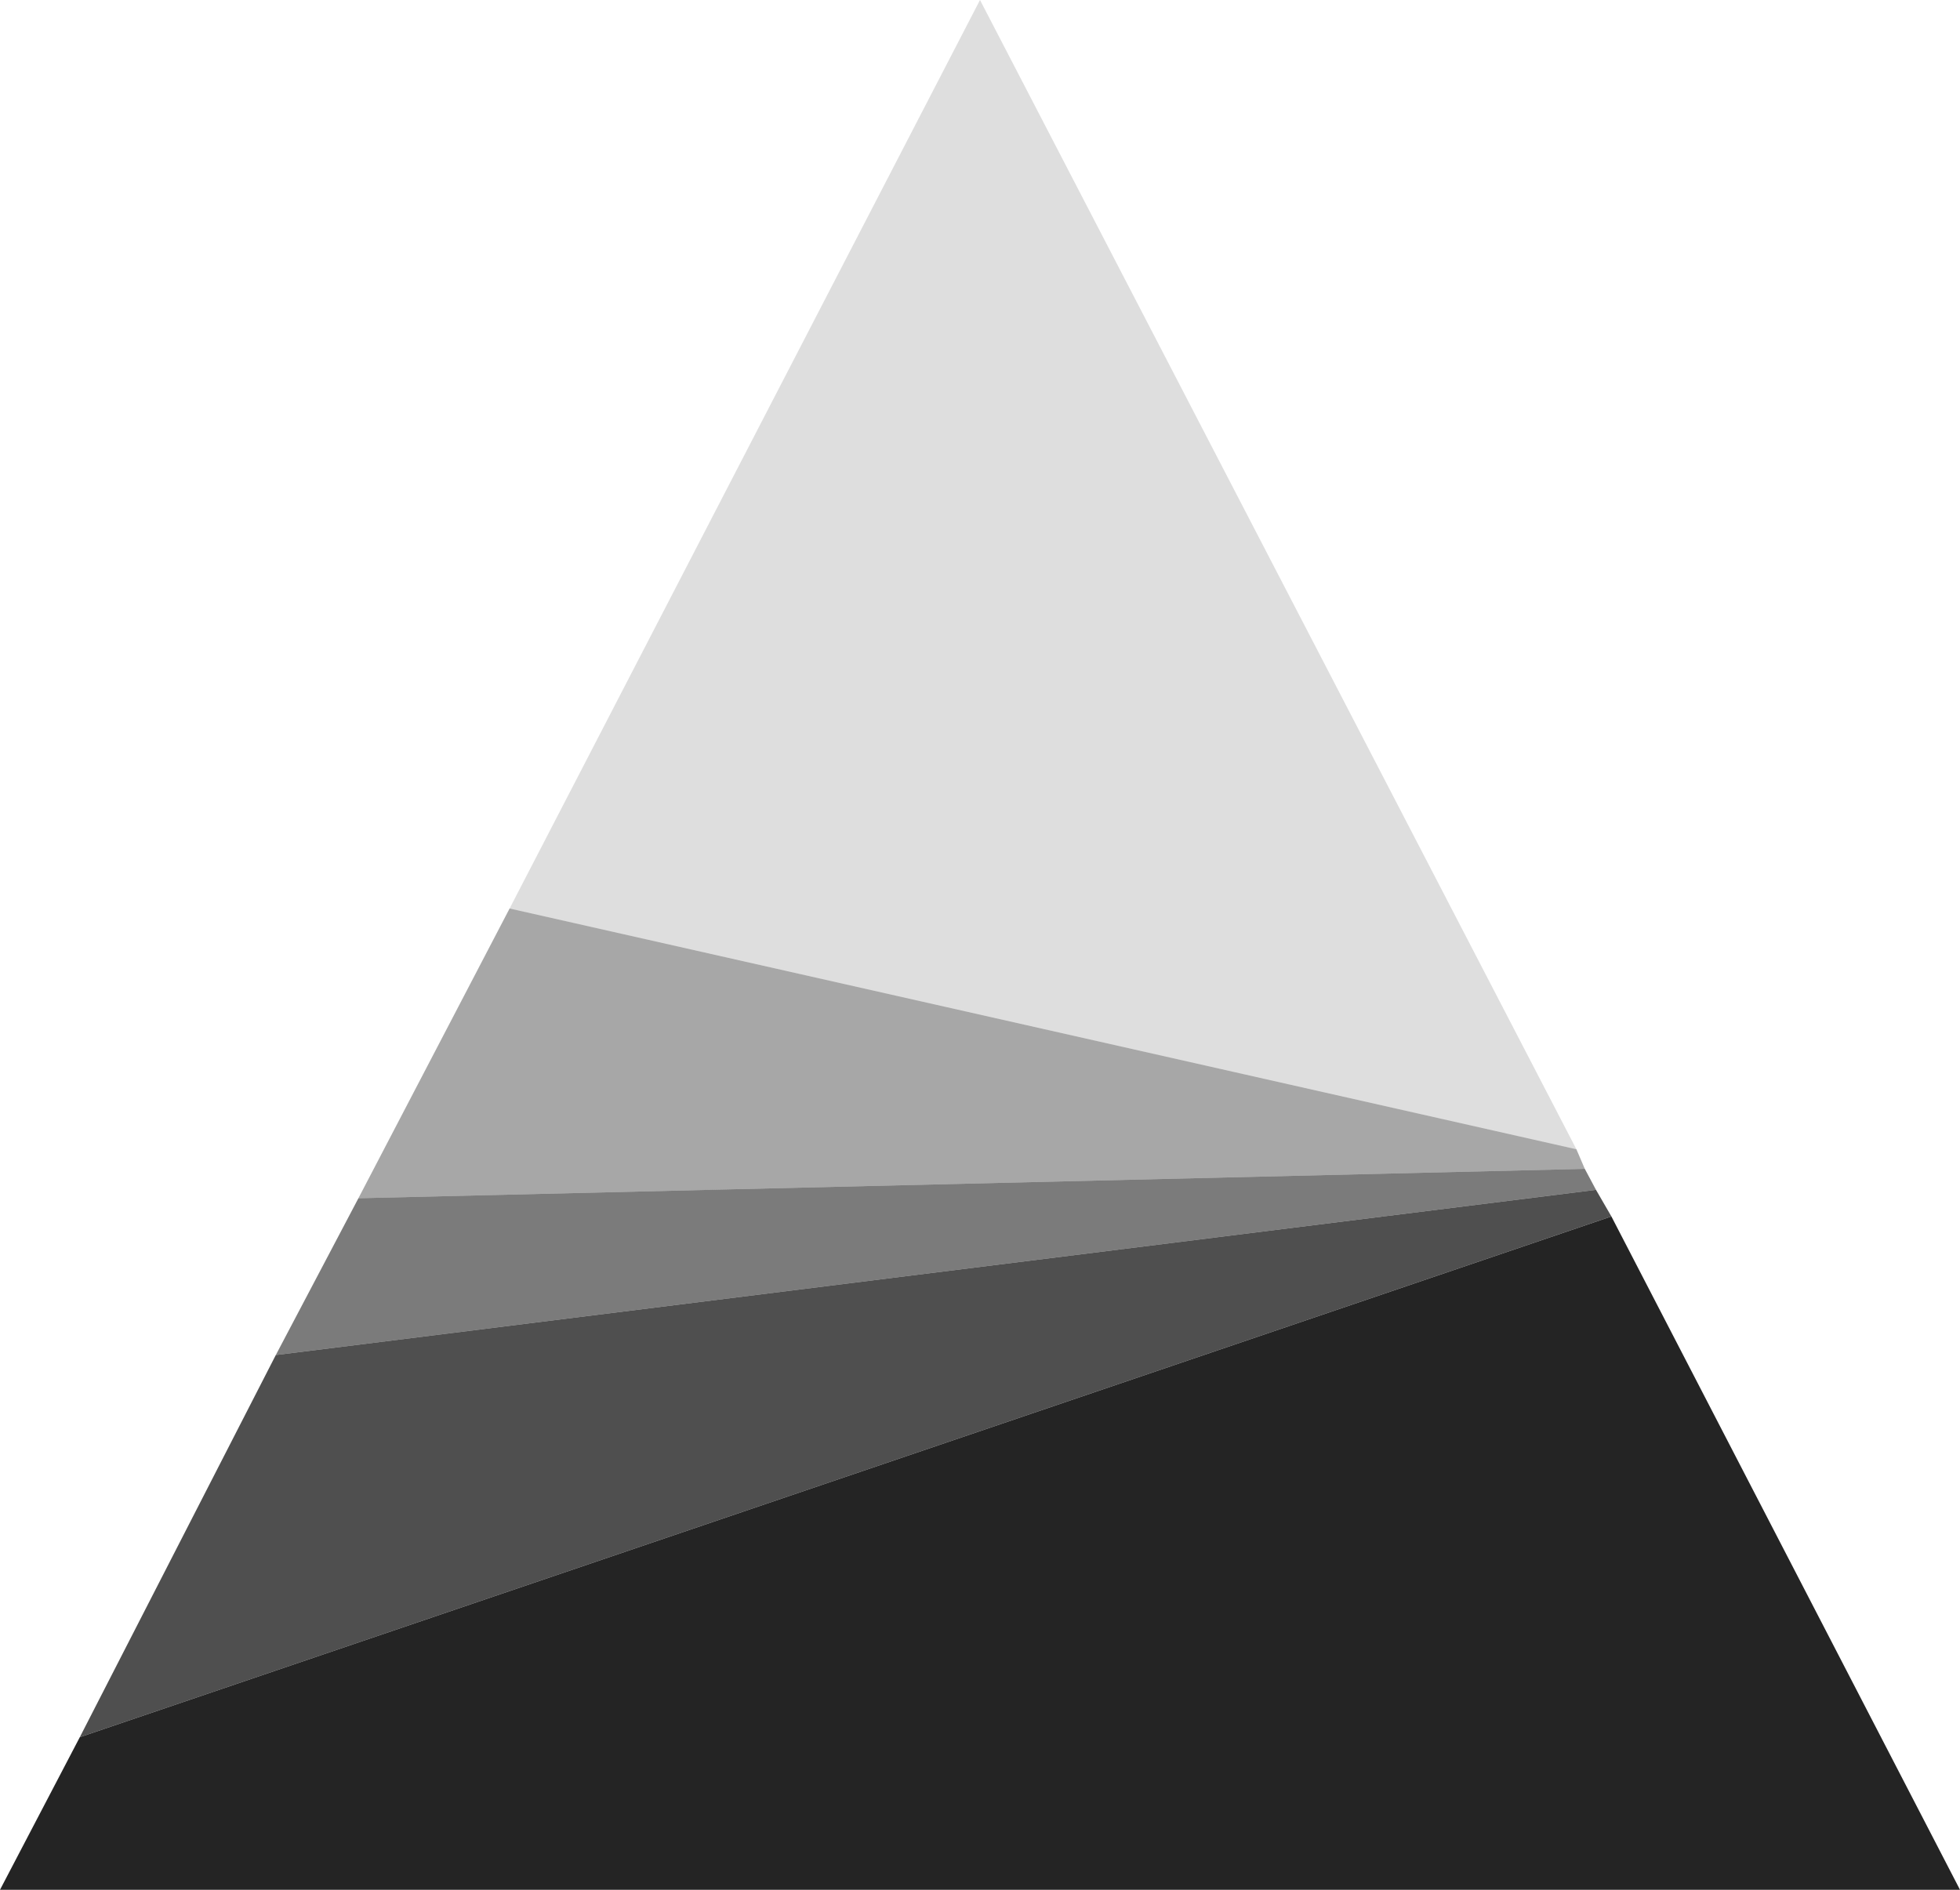
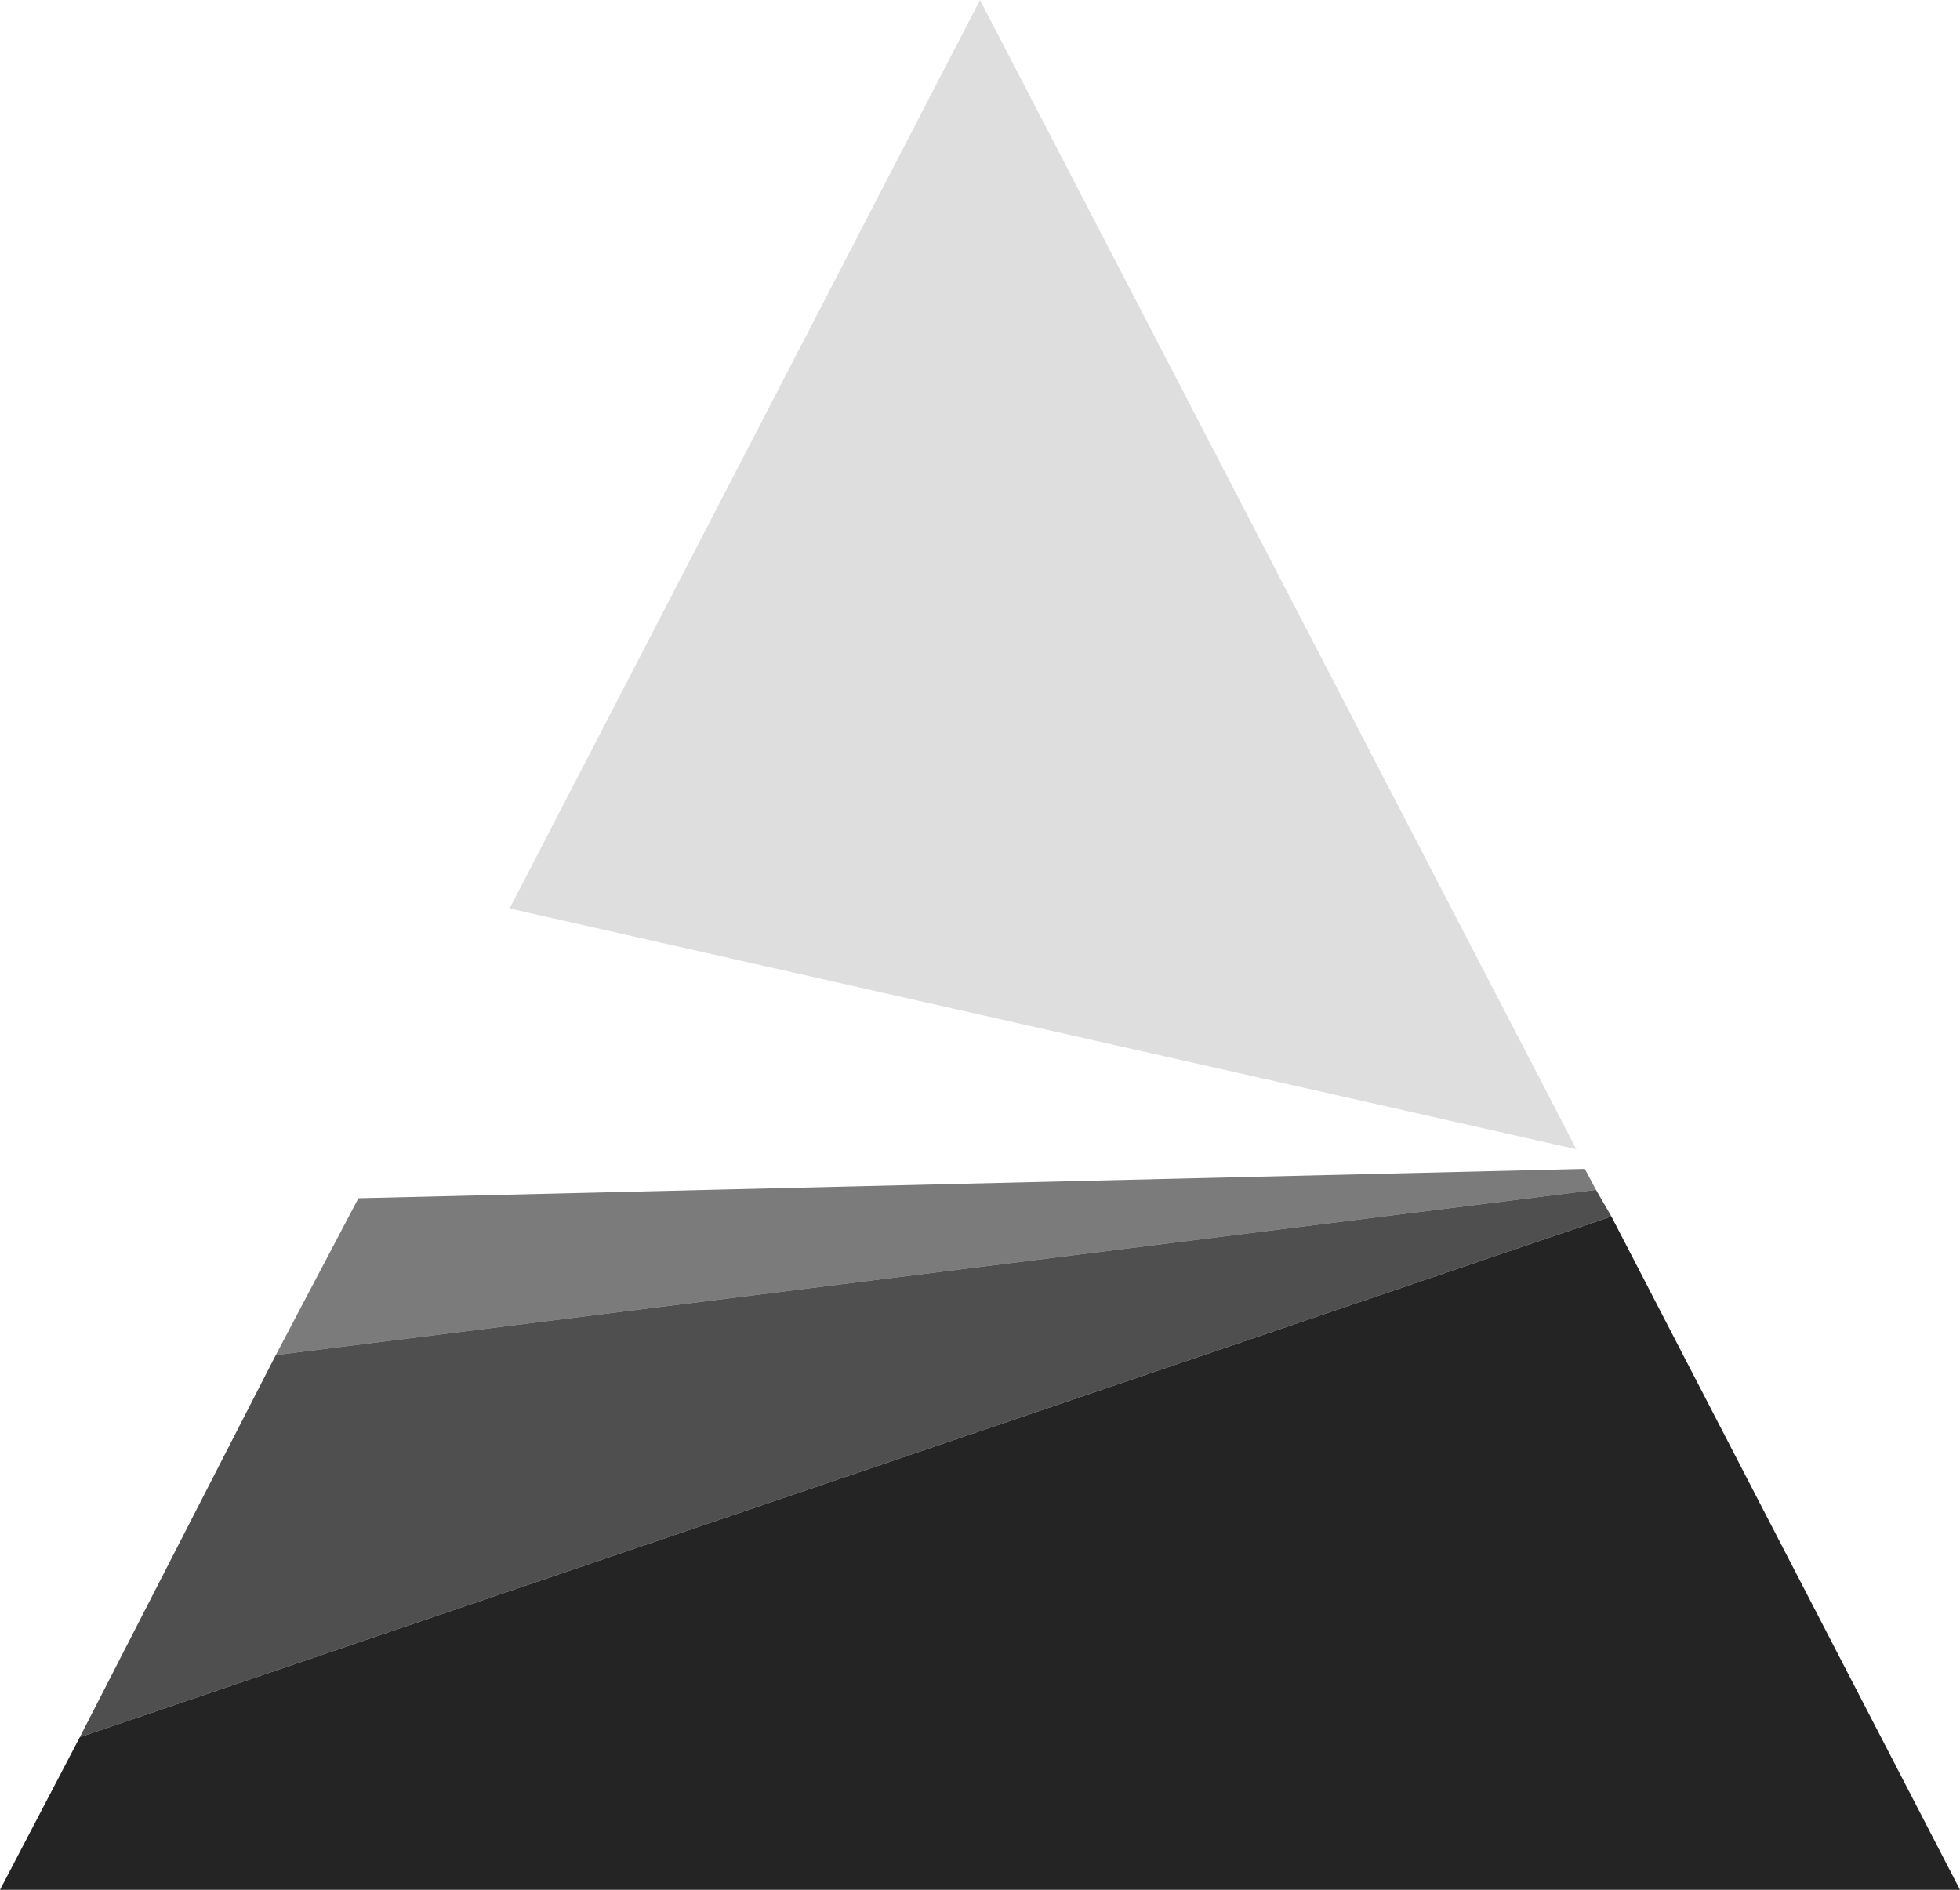
<svg xmlns="http://www.w3.org/2000/svg" preserveAspectRatio="xMidYMid meet" data-bbox="30 32.5 140 135" viewBox="30 32.5 140 135" data-type="color" role="presentation" aria-hidden="true" aria-label="">
  <defs>
    <style>#comp-lv1j4dsw4__item-ker6vlz9 svg [data-color="1"] {fill: #242424;}</style>
  </defs>
  <g>
    <path fill="#242424" opacity=".15" d="M142.6 114.6L100 32.5 66.4 97.4l76.2 17.2z" data-color="1" />
-     <path fill="#242424" opacity=".4" d="M55.6 118.1l87.6-2.1-.6-1.4-76.2-17.2-10.8 20.7z" data-color="1" />
    <path fill="#242424" opacity=".6" d="M49.7 129.3l94.3-11.8-.8-1.5-87.6 2.1-5.9 11.2z" data-color="1" />
    <path fill="#242424" opacity=".8" d="M35.7 156.6l109.4-37.2-1.1-1.9-94.3 11.8-14 27.3z" data-color="1" />
    <path fill="#242424" d="M145.1 119.4L35.7 156.6 30 167.5h140" data-color="1" />
  </g>
</svg>